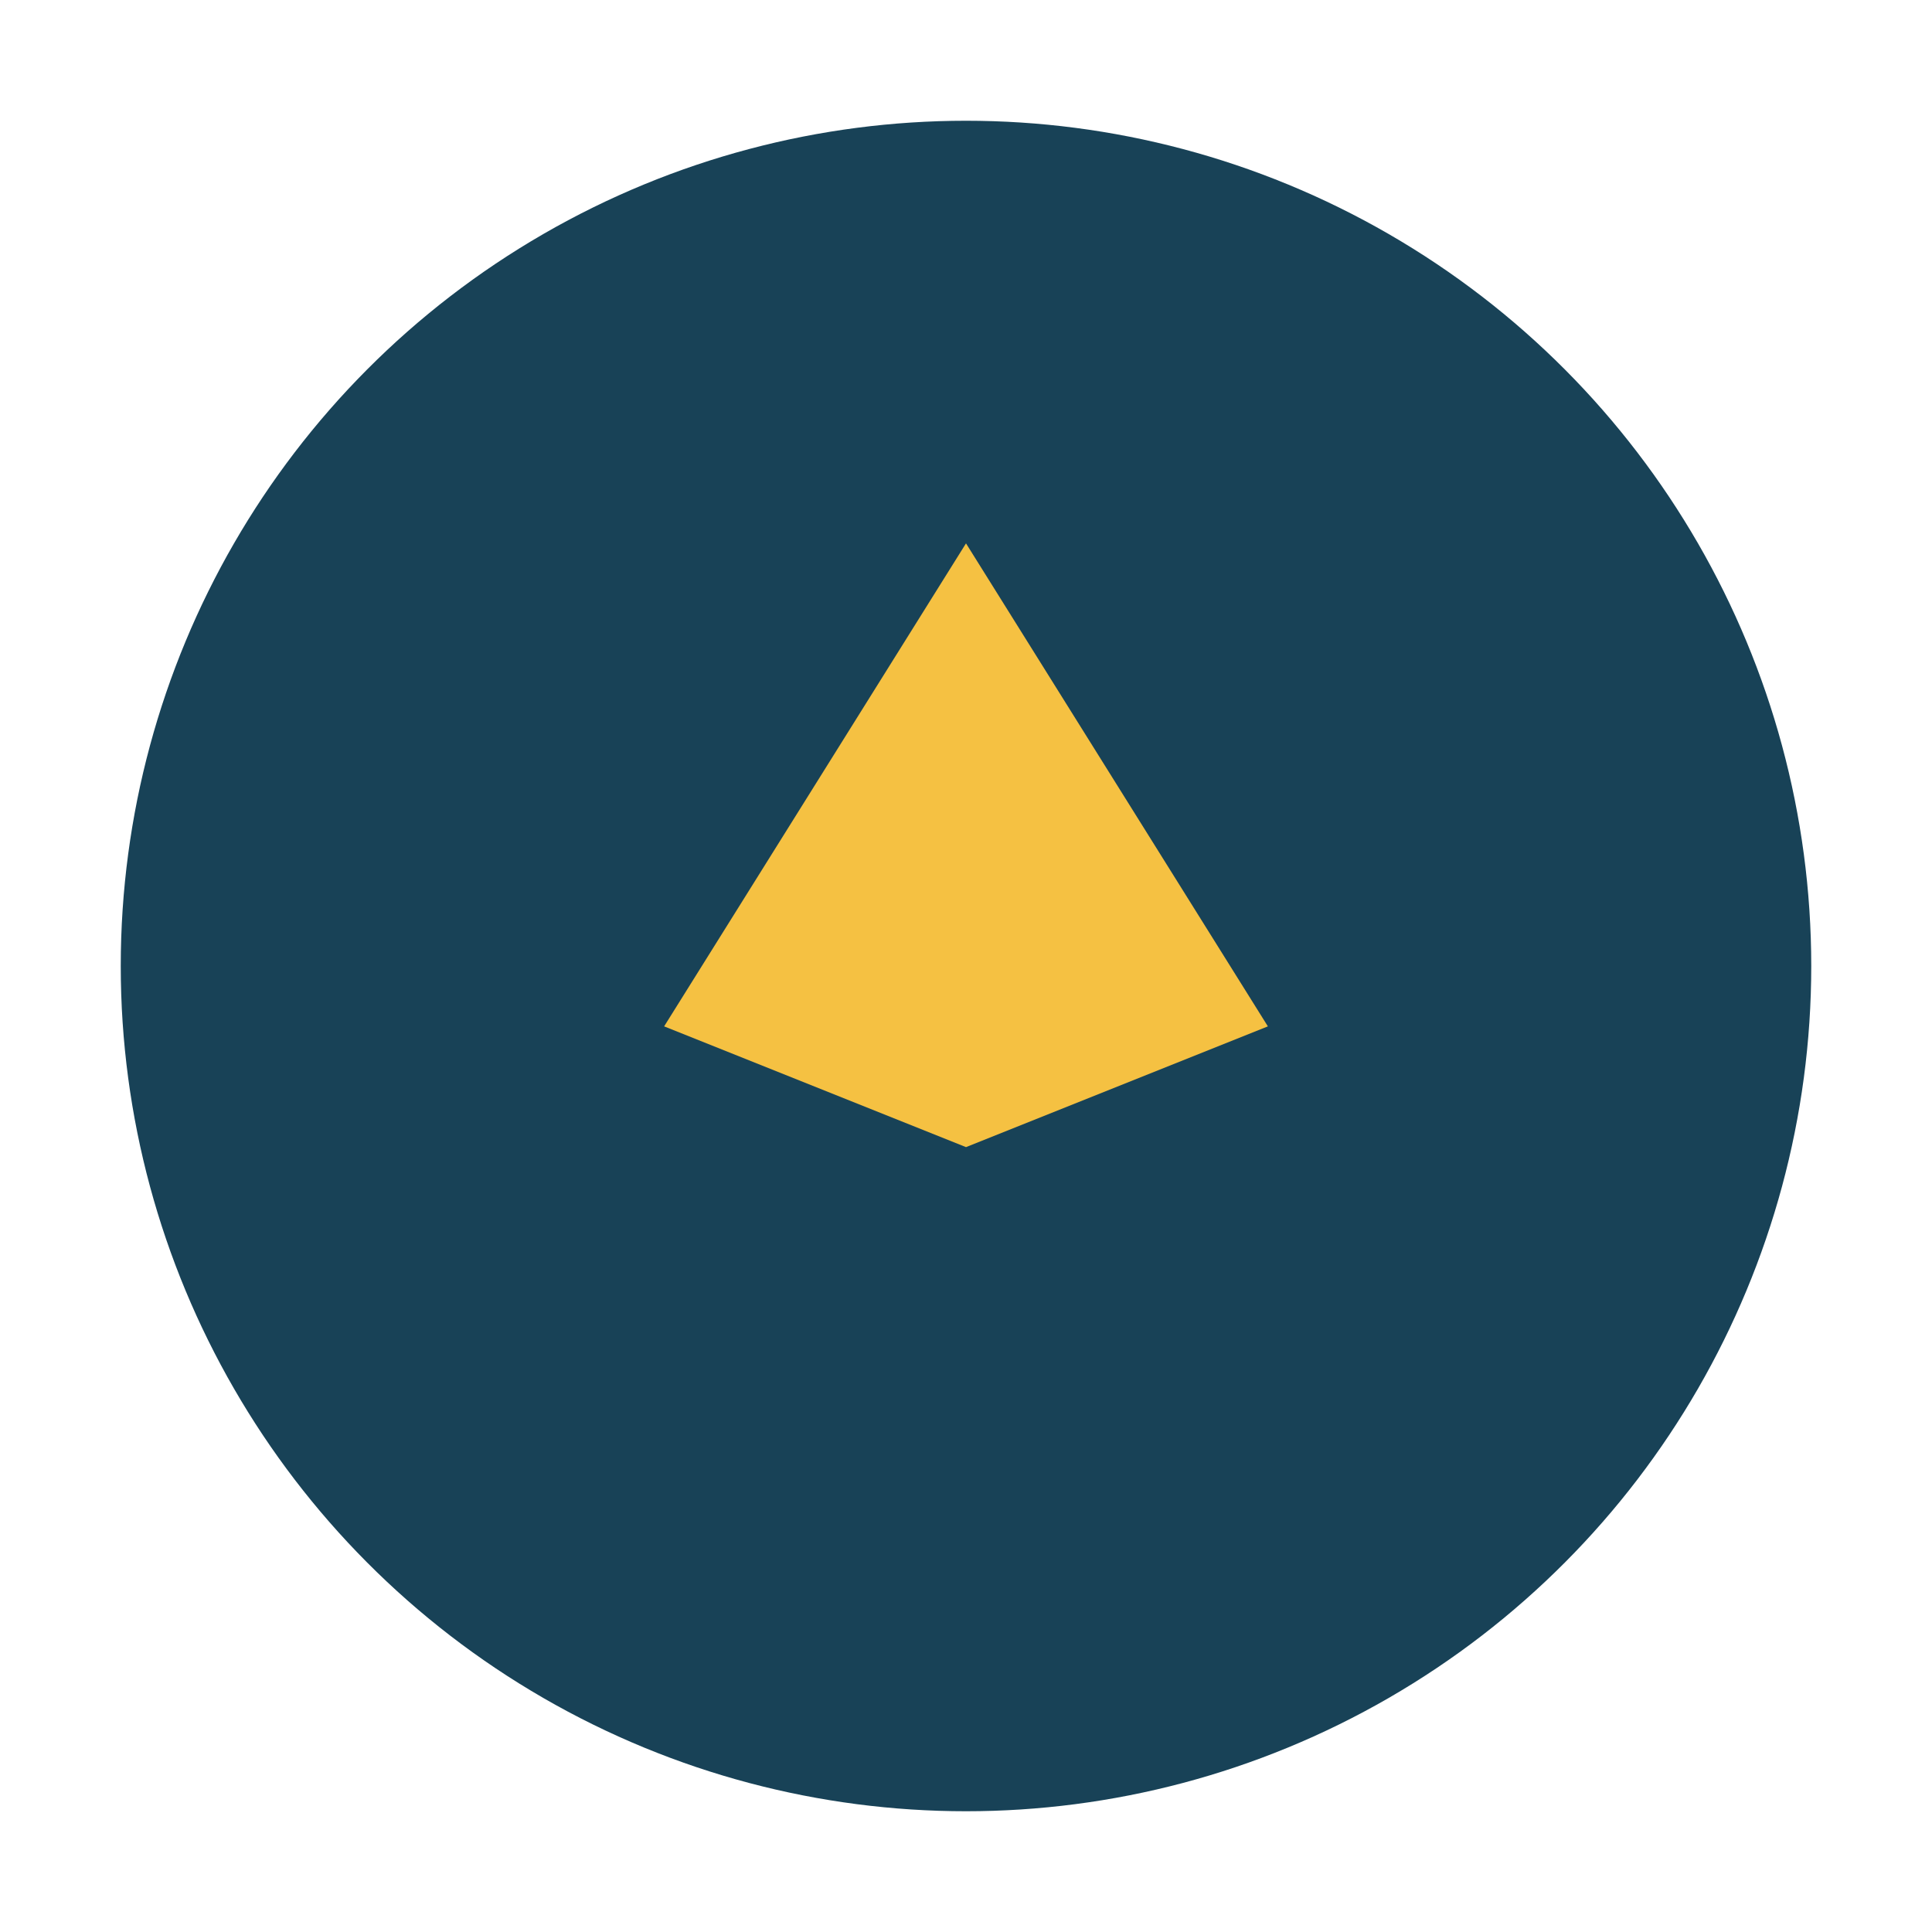
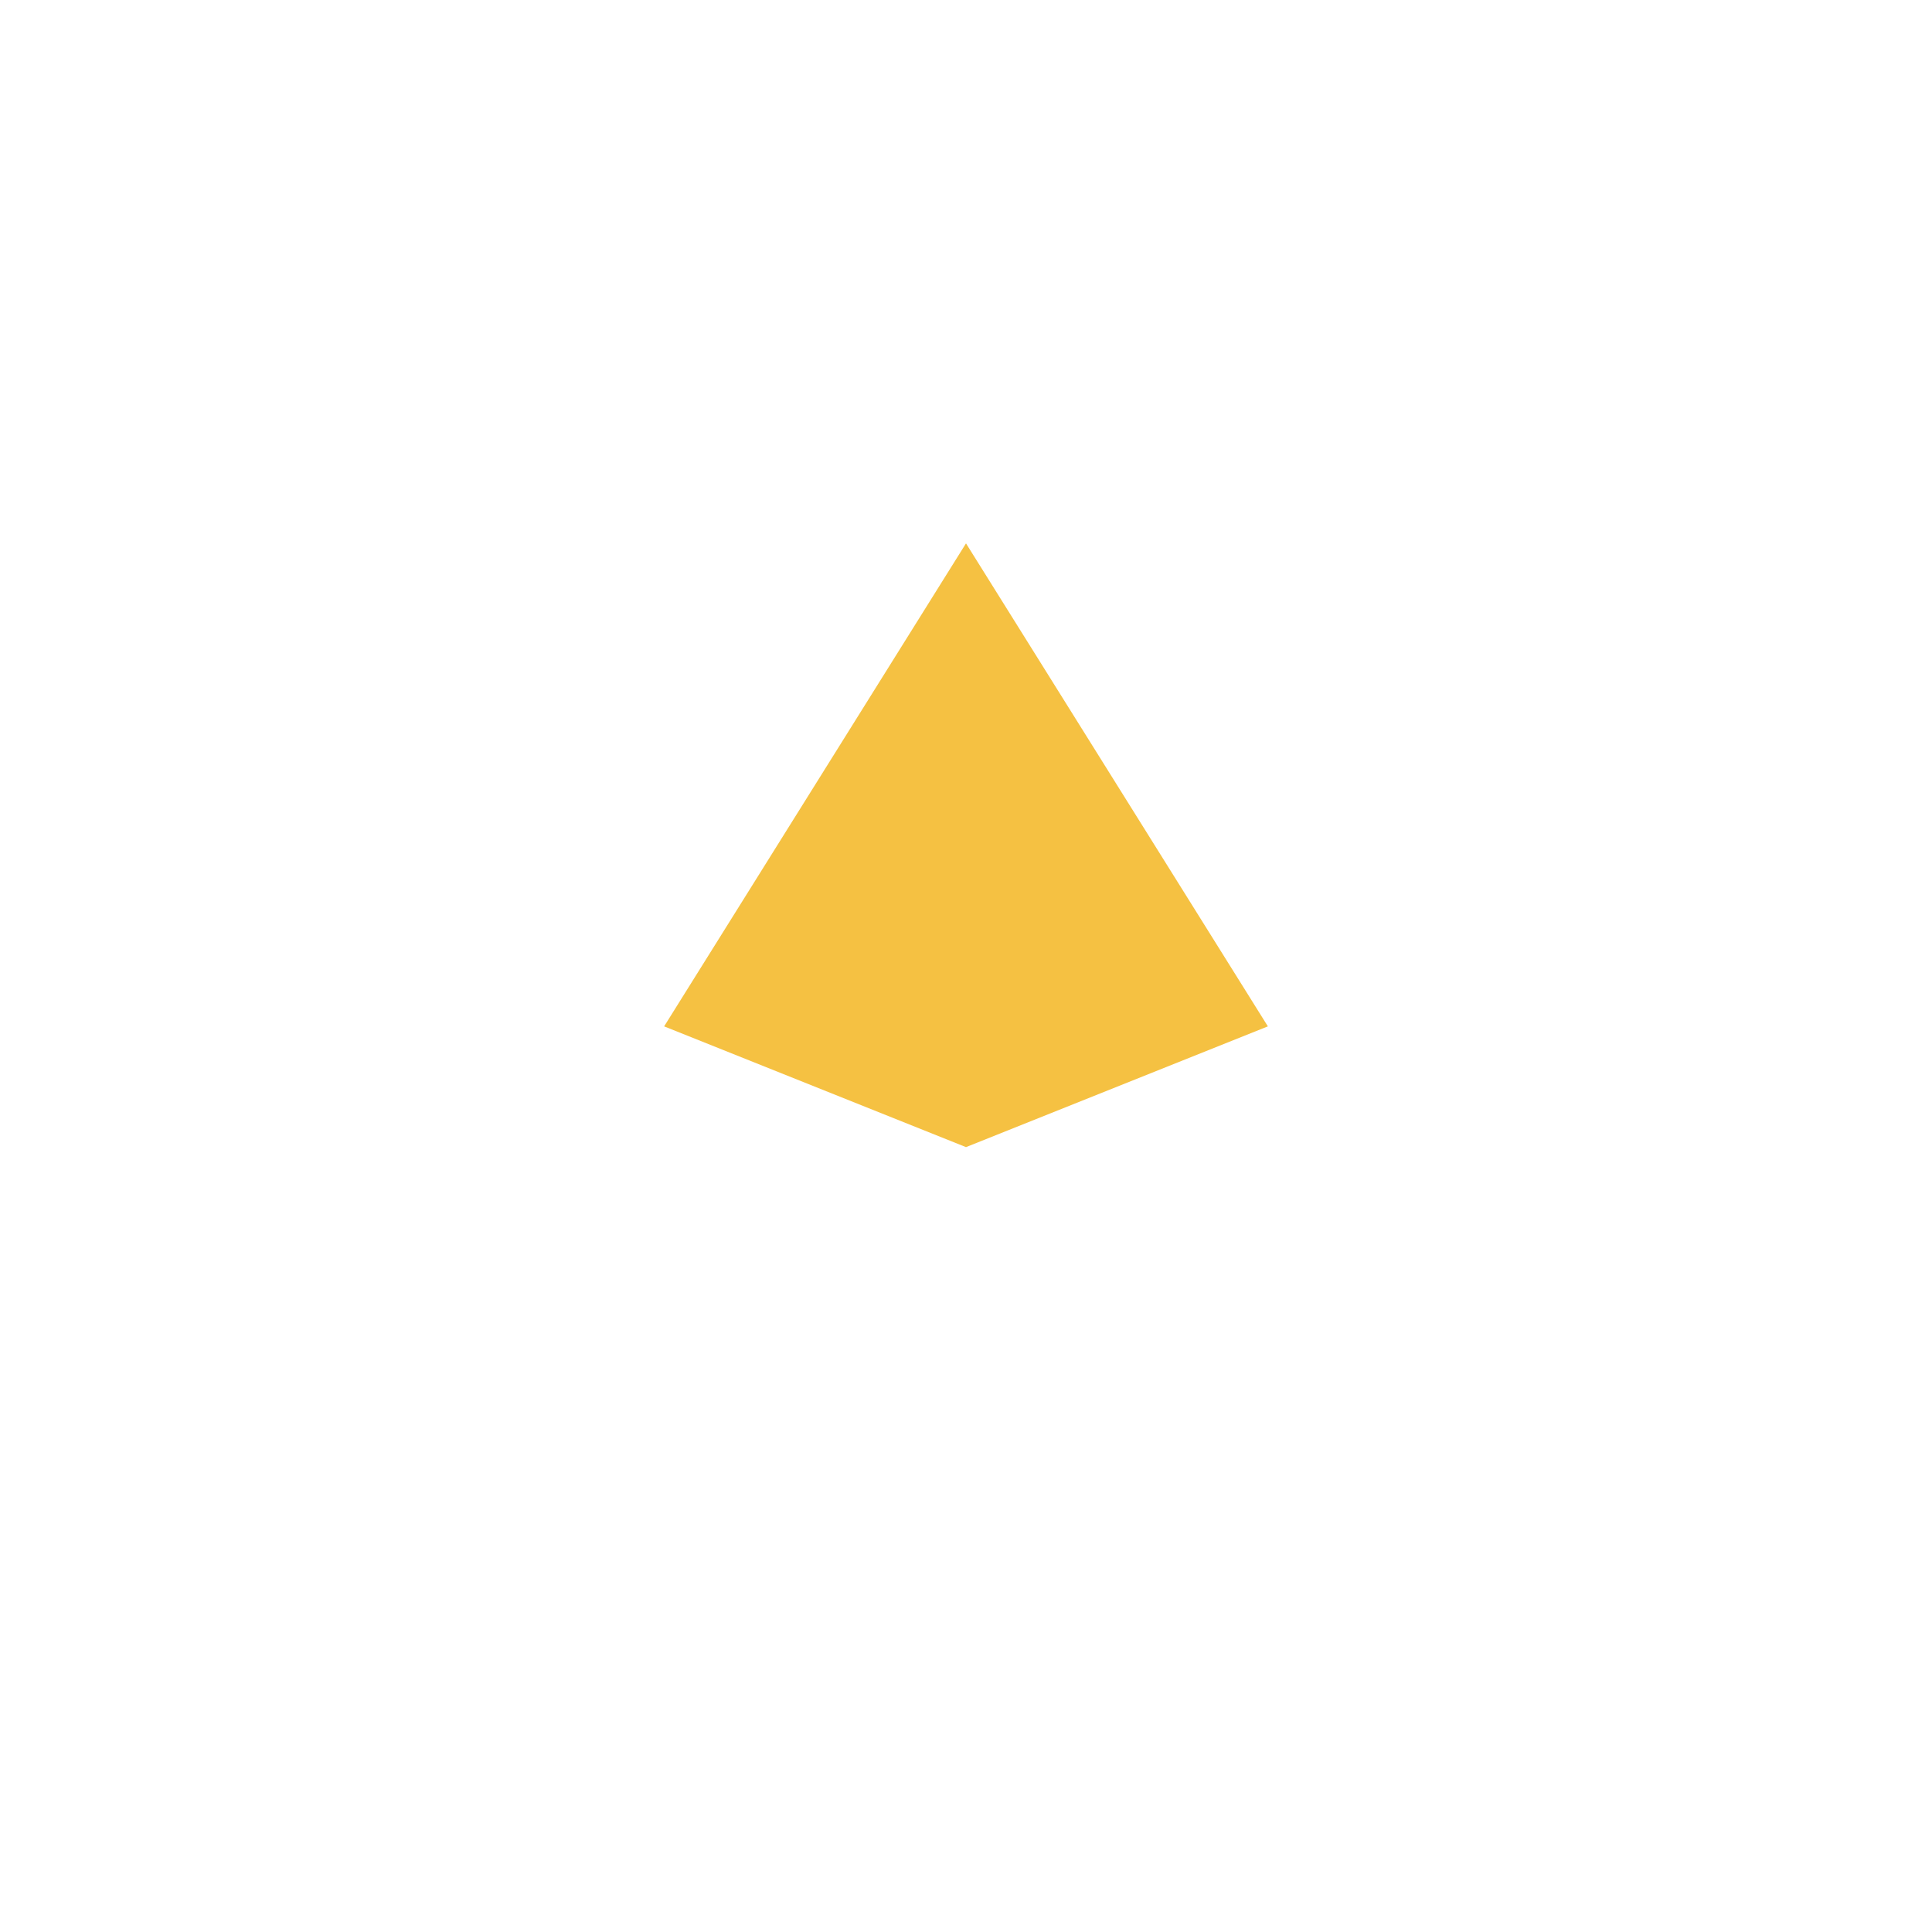
<svg xmlns="http://www.w3.org/2000/svg" width="32" height="32" viewBox="0 0 32 32">
-   <ellipse cx="16" cy="16" rx="14" ry="14" fill="#184257" />
  <path d="M11 17l5-8 5 8-5 2z" fill="#F5C142" />
</svg>